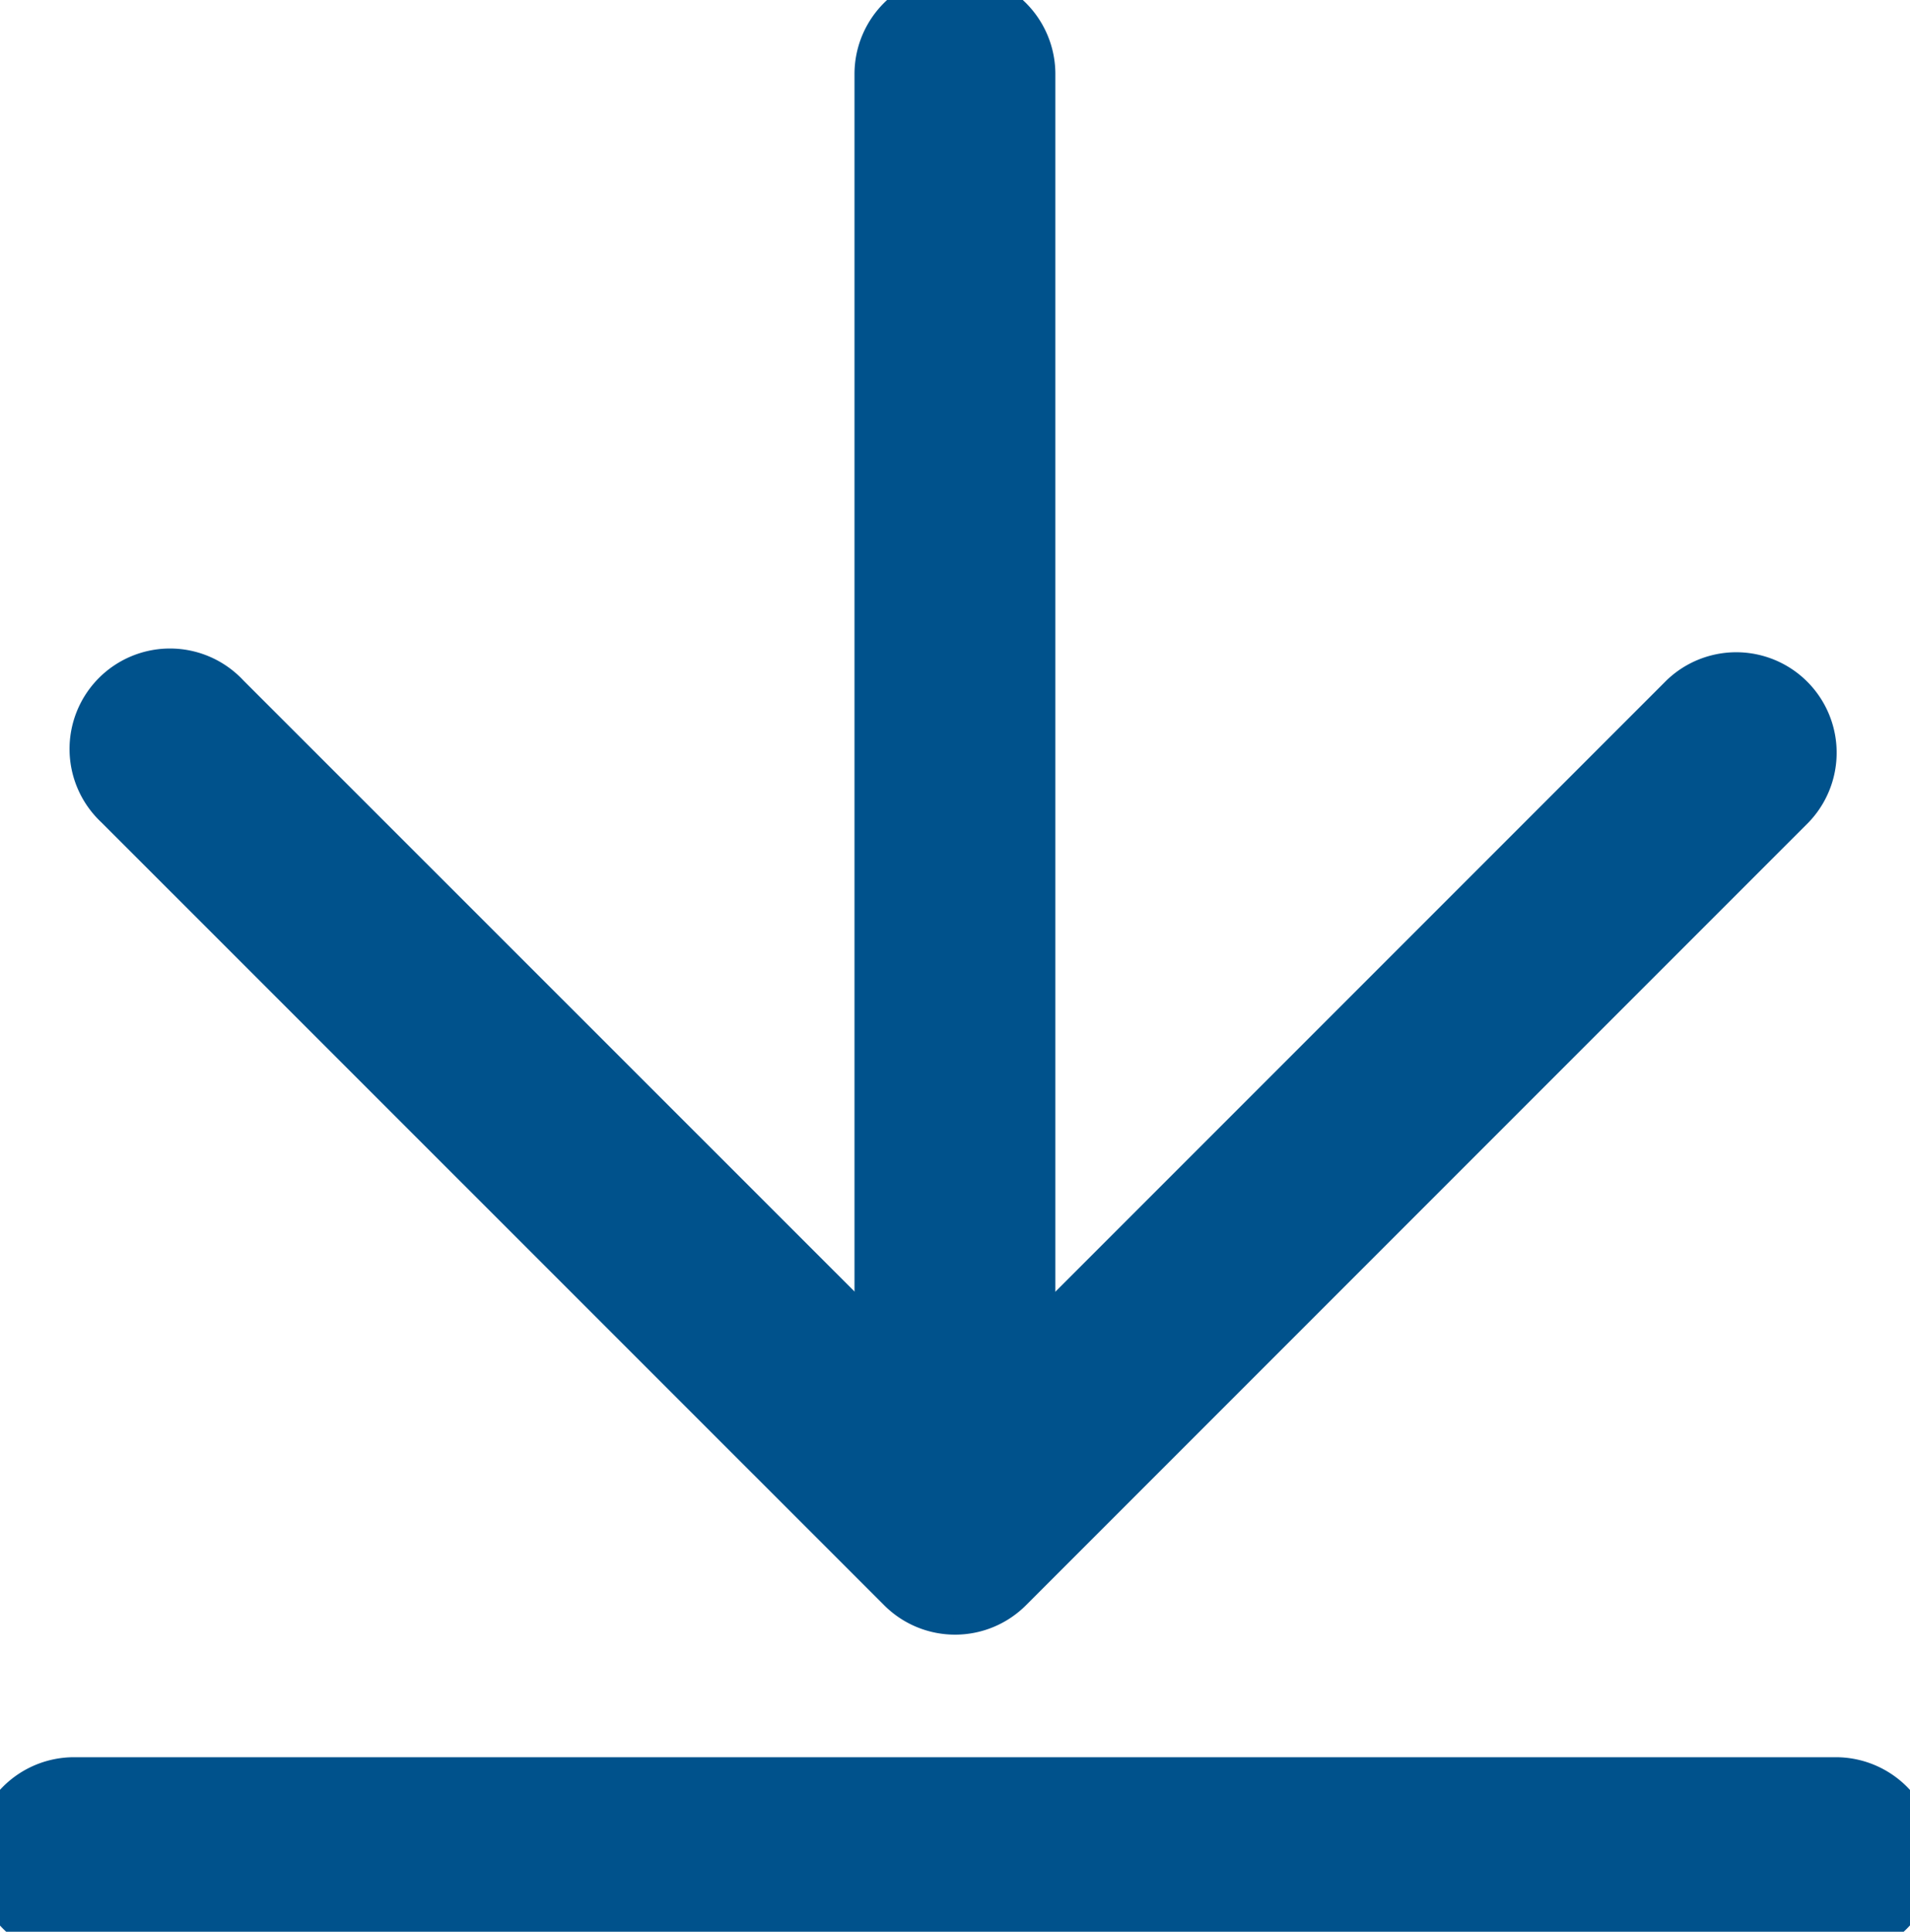
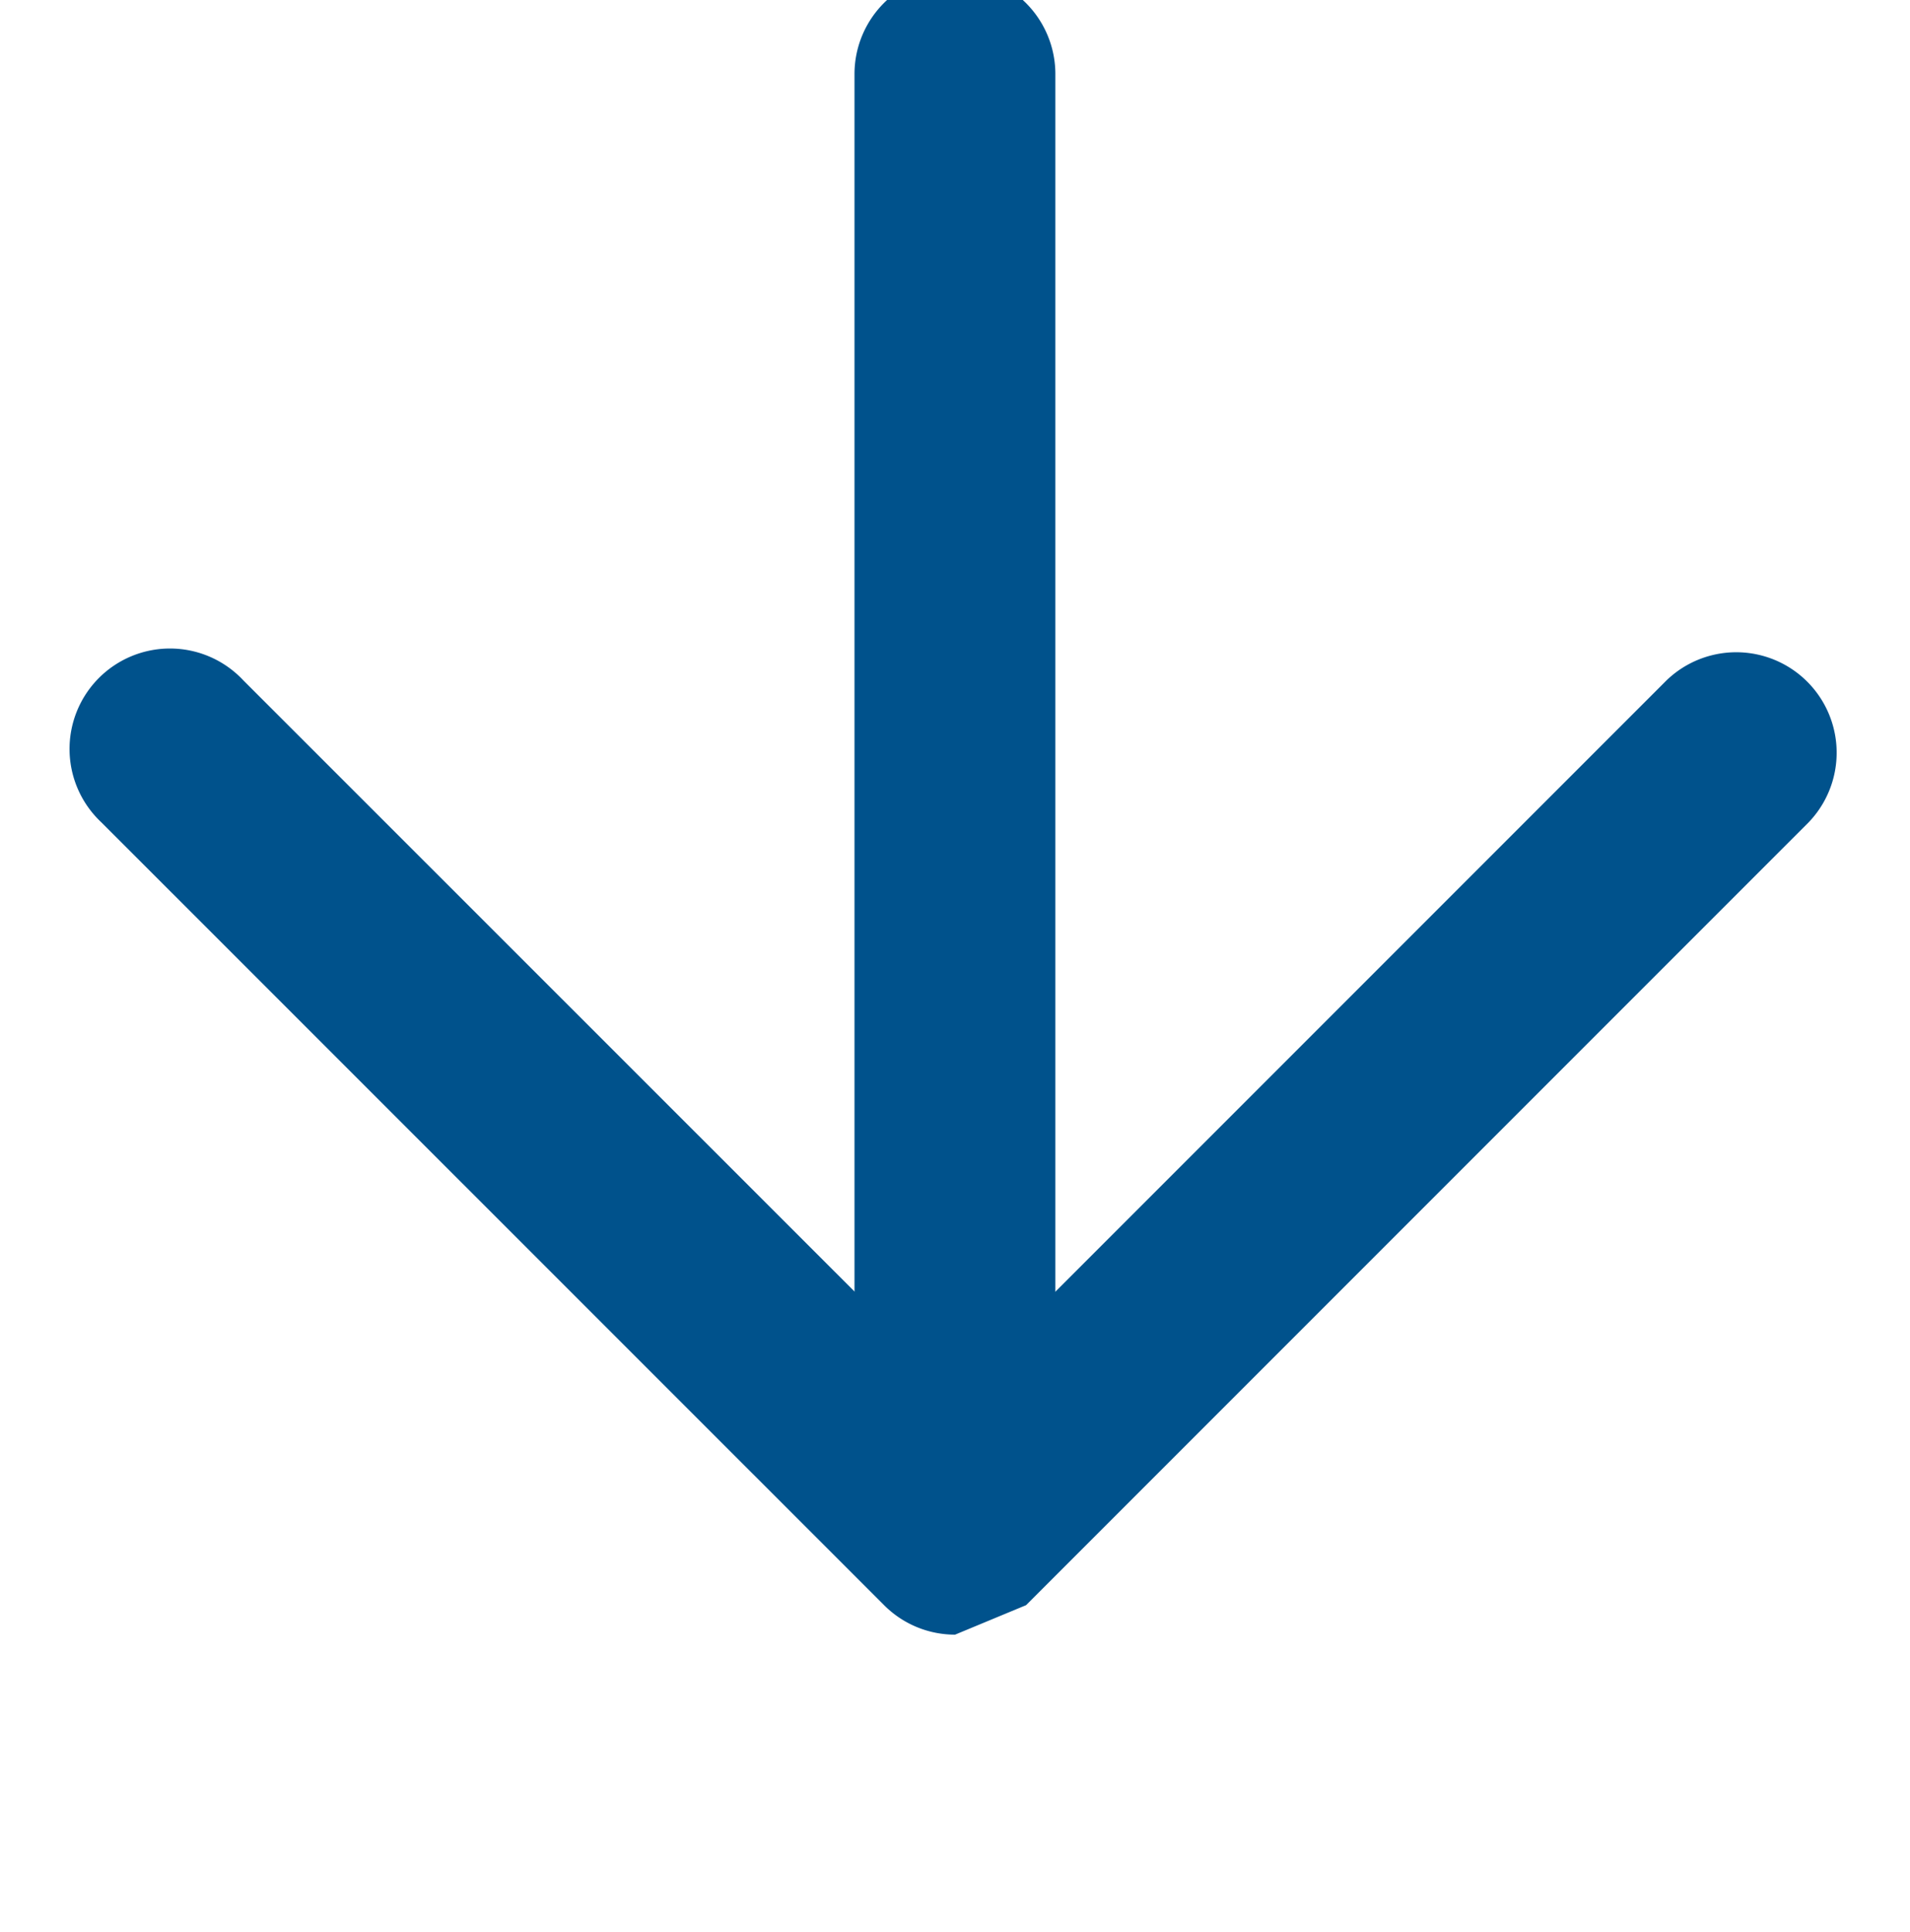
<svg xmlns="http://www.w3.org/2000/svg" width="14.263" height="14.422" viewBox="0 0 14.263 14.422">
  <defs>
    <clipPath id="clip-path">
      <rect id="Rectangle_104" data-name="Rectangle 104" width="14.263" height="14.421" fill="none" stroke="#707070" stroke-width="1.5" />
    </clipPath>
  </defs>
  <g id="download-blue" transform="translate(-717 -56.789)">
    <g id="Groupe_158" data-name="Groupe 158" transform="translate(717 56.789)">
      <g id="Groupe_157" data-name="Groupe 157" transform="translate(0 0)" clip-path="url(#clip-path)">
-         <path id="Tracé_422" data-name="Tracé 422" d="M7.008,11.663a.748.748,0,0,1-.53-.22L.634,5.6A.75.75,0,1,1,1.694,4.54L7.008,9.852,12.32,4.54A.75.75,0,0,1,13.381,5.6L7.538,11.443A.748.748,0,0,1,7.008,11.663Z" transform="translate(0.124 0.54)" fill="#00528c" />
+         <path id="Tracé_422" data-name="Tracé 422" d="M7.008,11.663a.748.748,0,0,1-.53-.22L.634,5.6A.75.75,0,1,1,1.694,4.54L7.008,9.852,12.32,4.54A.75.75,0,0,1,13.381,5.6L7.538,11.443Z" transform="translate(0.124 0.54)" fill="#00528c" />
        <path id="Ligne_5" data-name="Ligne 5" d="M0,11.531a.75.75,0,0,1-.75-.75V0A.75.75,0,0,1,0-.75.75.75,0,0,1,.75,0V10.781A.75.75,0,0,1,0,11.531Z" transform="translate(7.131 0.553)" fill="#00528c" />
-         <path id="Ligne_6" data-name="Ligne 6" d="M13.156.75H0A.75.75,0,0,1-.75,0,.75.75,0,0,1,0-.75H13.156a.75.75,0,0,1,.75.75A.75.75,0,0,1,13.156.75Z" transform="translate(0.553 13.868)" fill="#00528c" />
      </g>
    </g>
  </g>
</svg>